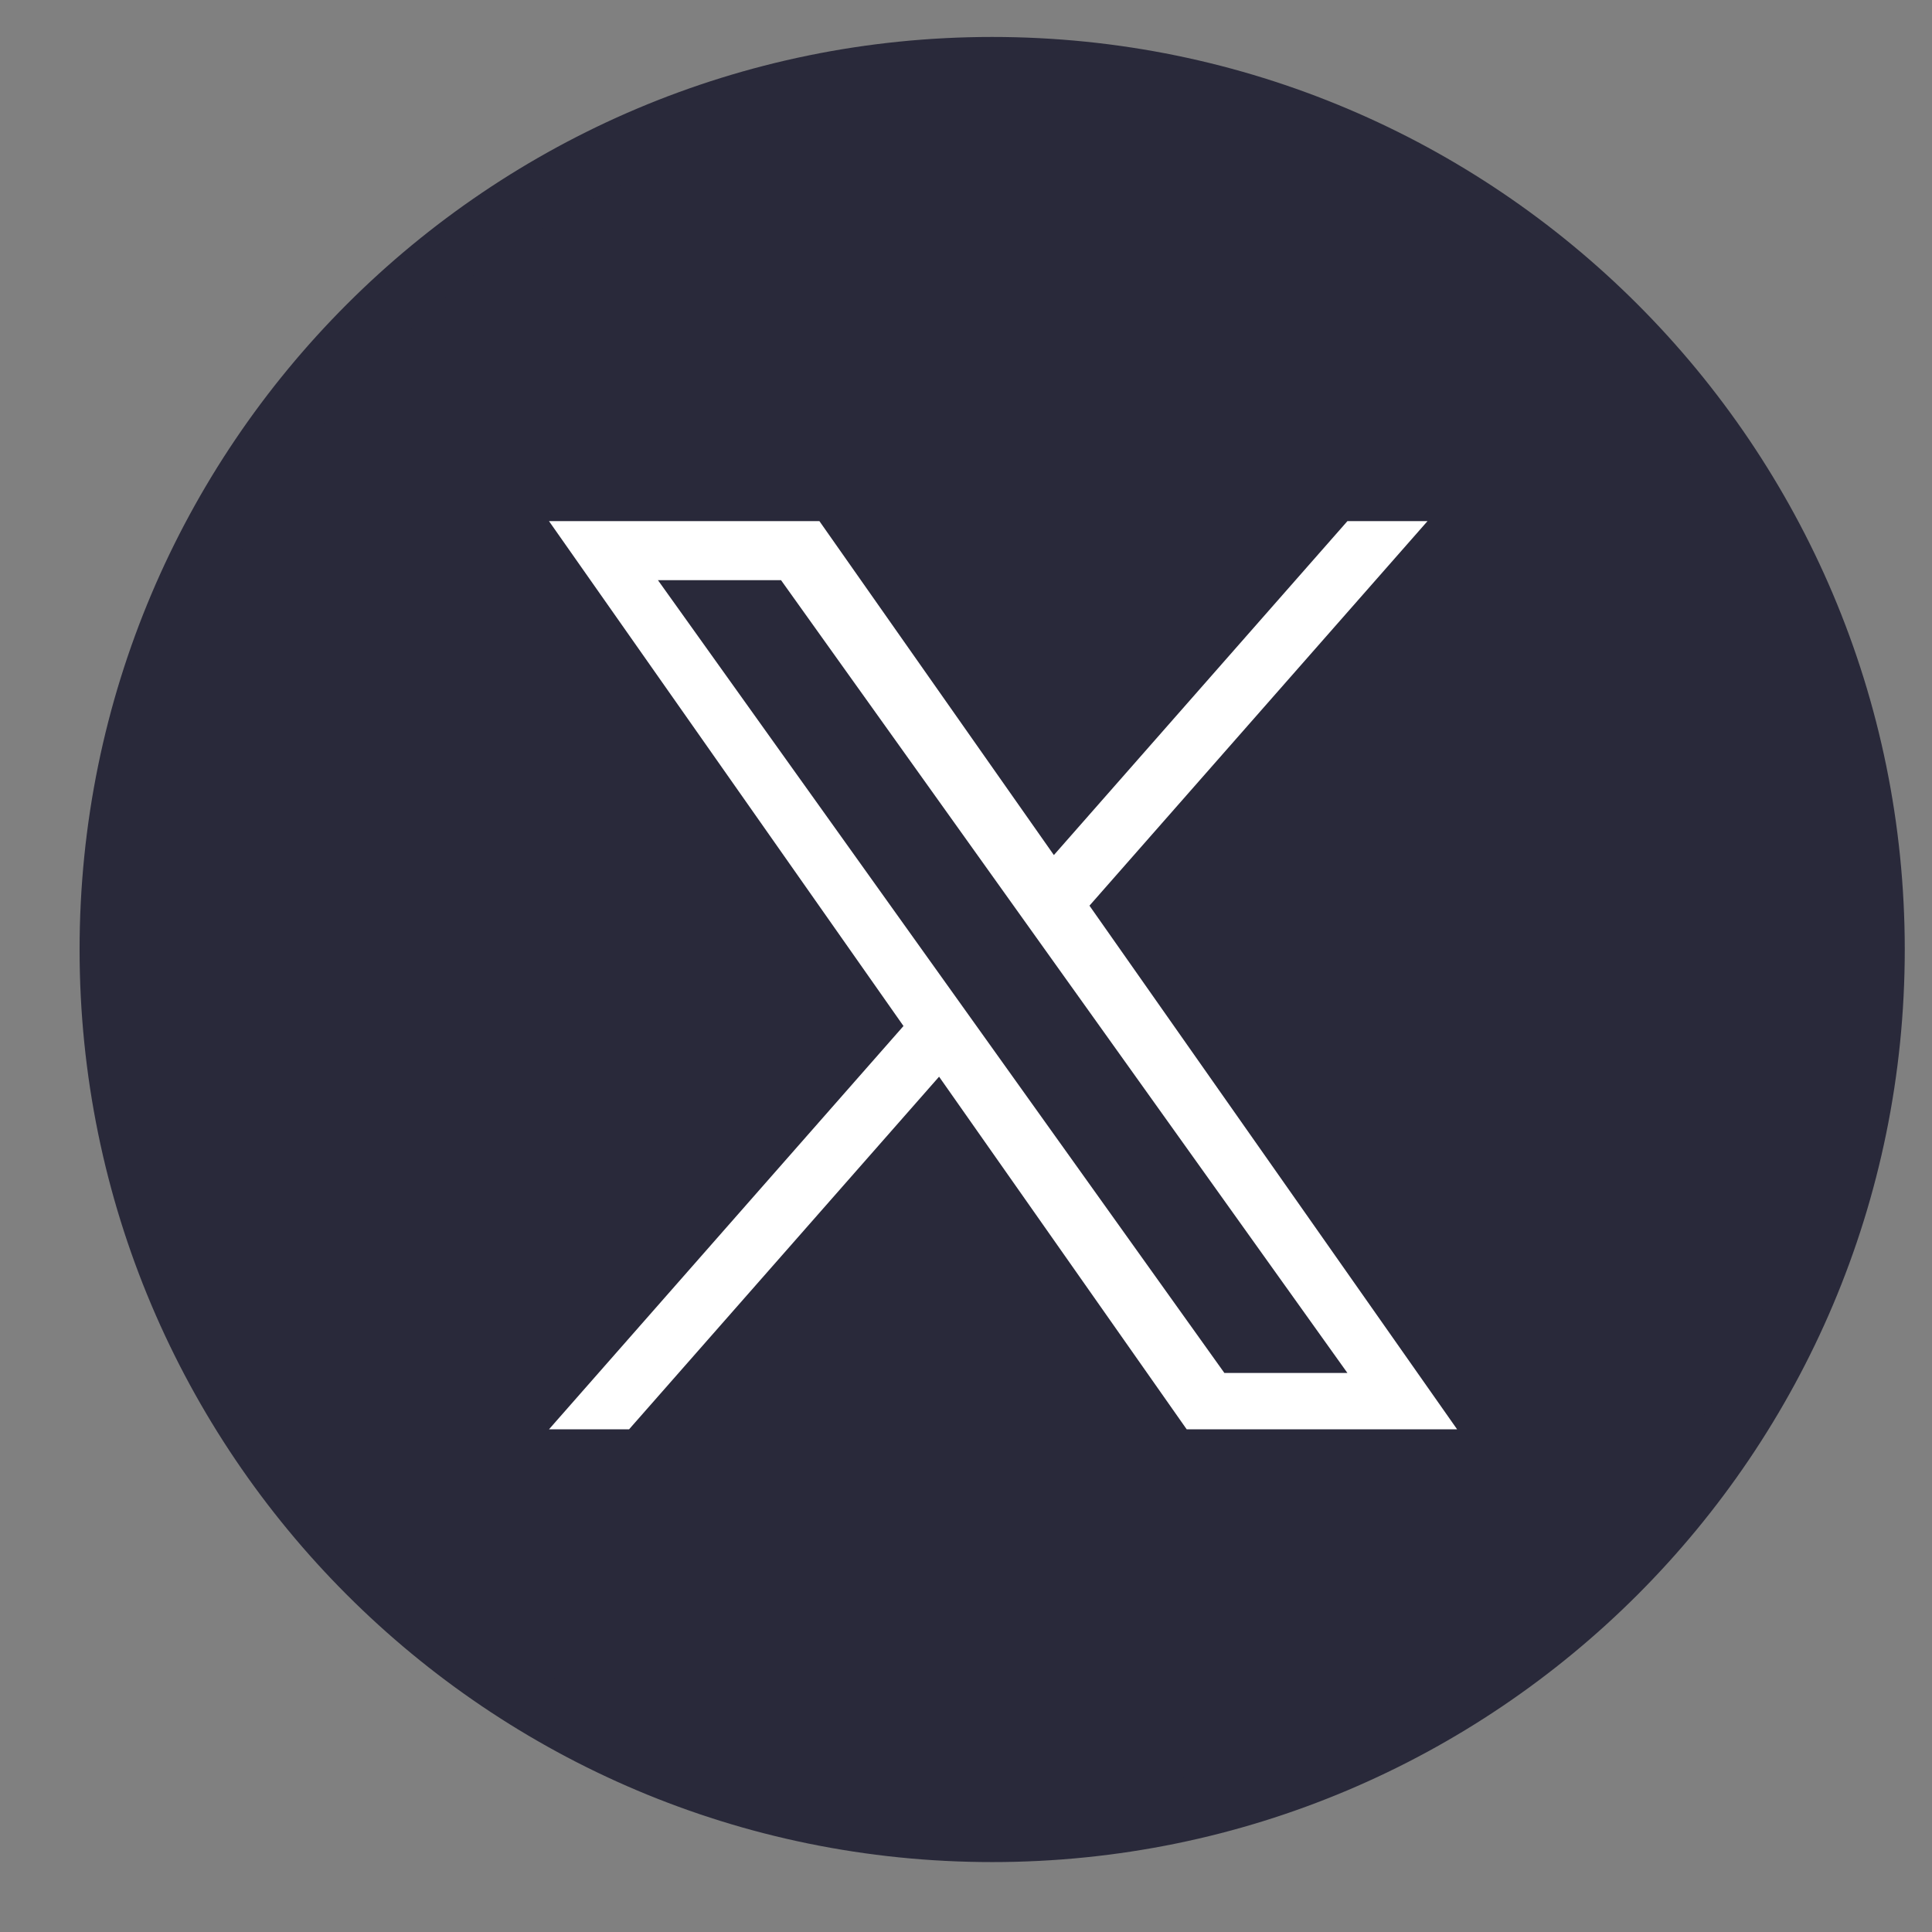
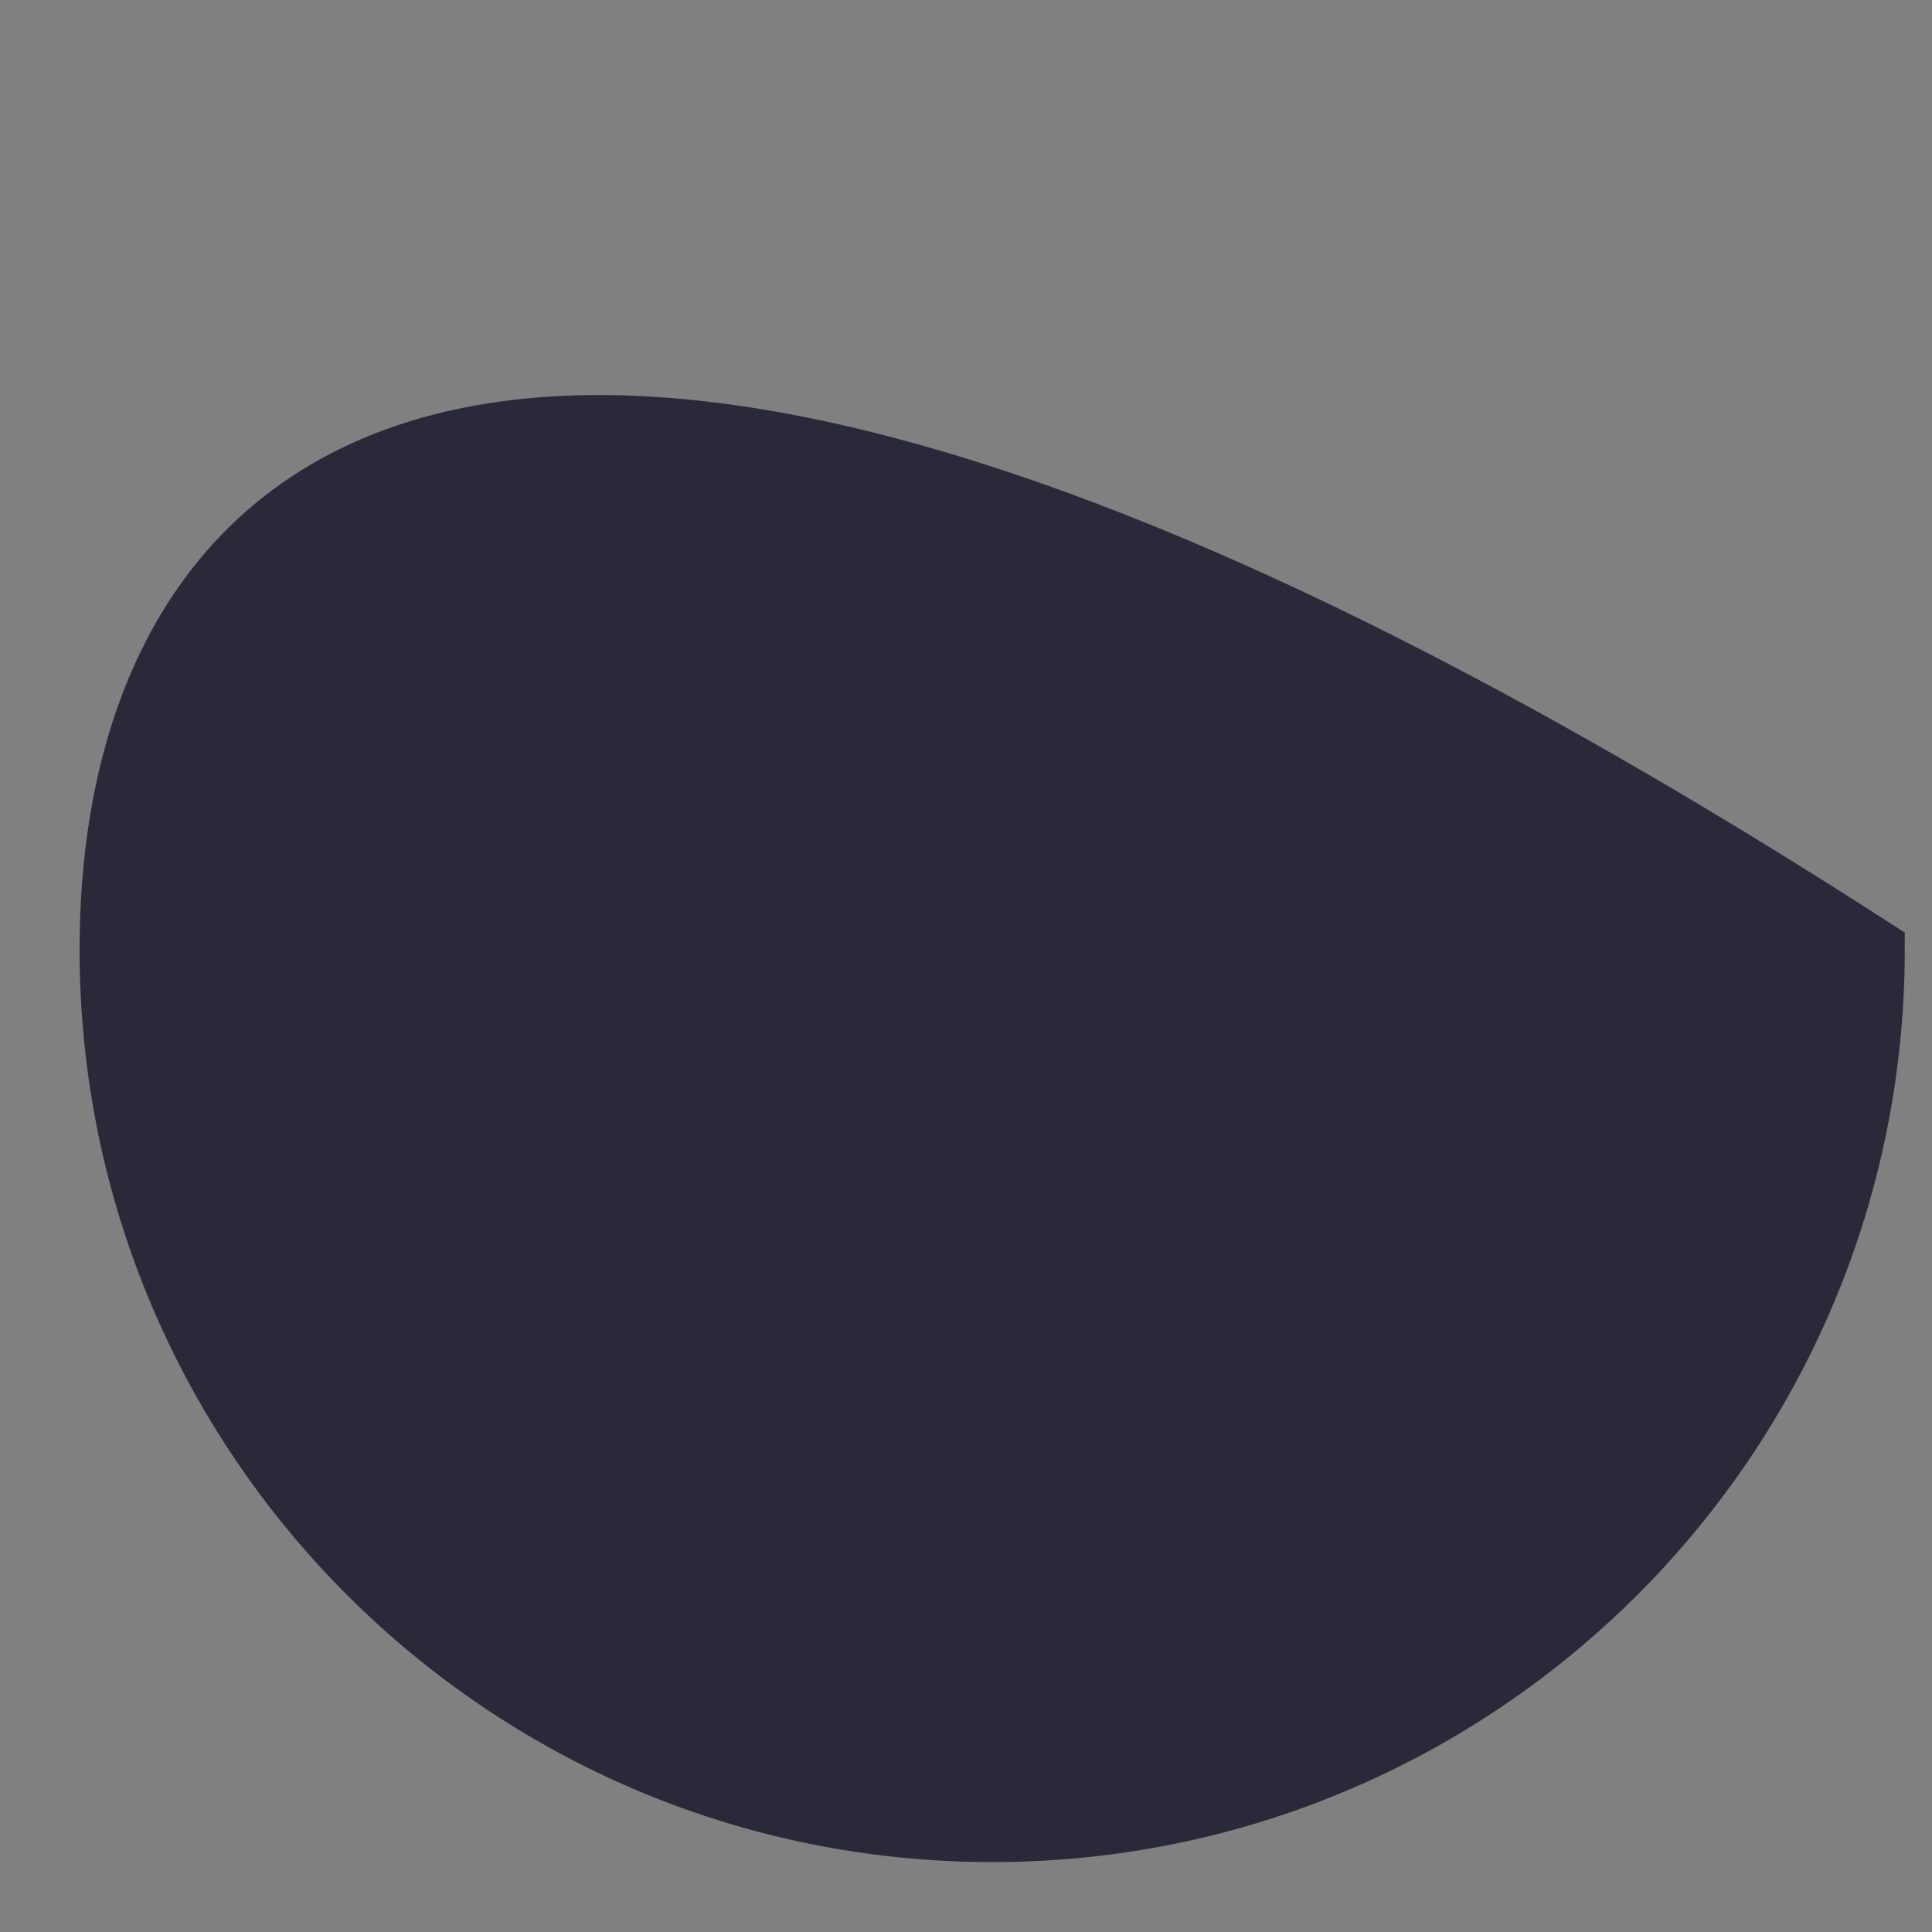
<svg xmlns="http://www.w3.org/2000/svg" width="31" height="31" viewBox="0 0 31 31" fill="none">
  <rect x="0" y="0" width="31" height="31" fill="#808080" stroke="none" />
-   <path d="M15.92 29.378C23.731 29.378 30.063 23.047 30.063 15.236C30.063 7.425 23.731 1.093 15.92 1.093C8.109 1.093 1.777 7.425 1.777 15.236C1.777 23.047 8.109 29.378 15.92 29.378Z" fill="#29293A" stroke="#29293A" />
-   <path d="M17.481 14.532L22.905 8.362H21.62L16.91 13.72L13.148 8.362H8.809L14.497 16.463L8.809 22.934H10.094L15.068 17.276L19.041 22.934H23.38L17.481 14.532ZM10.557 9.309H12.532L21.62 22.03H19.646L10.557 9.309Z" fill="white" />
+   <path d="M15.92 29.378C23.731 29.378 30.063 23.047 30.063 15.236C8.109 1.093 1.777 7.425 1.777 15.236C1.777 23.047 8.109 29.378 15.92 29.378Z" fill="#29293A" stroke="#29293A" />
</svg>